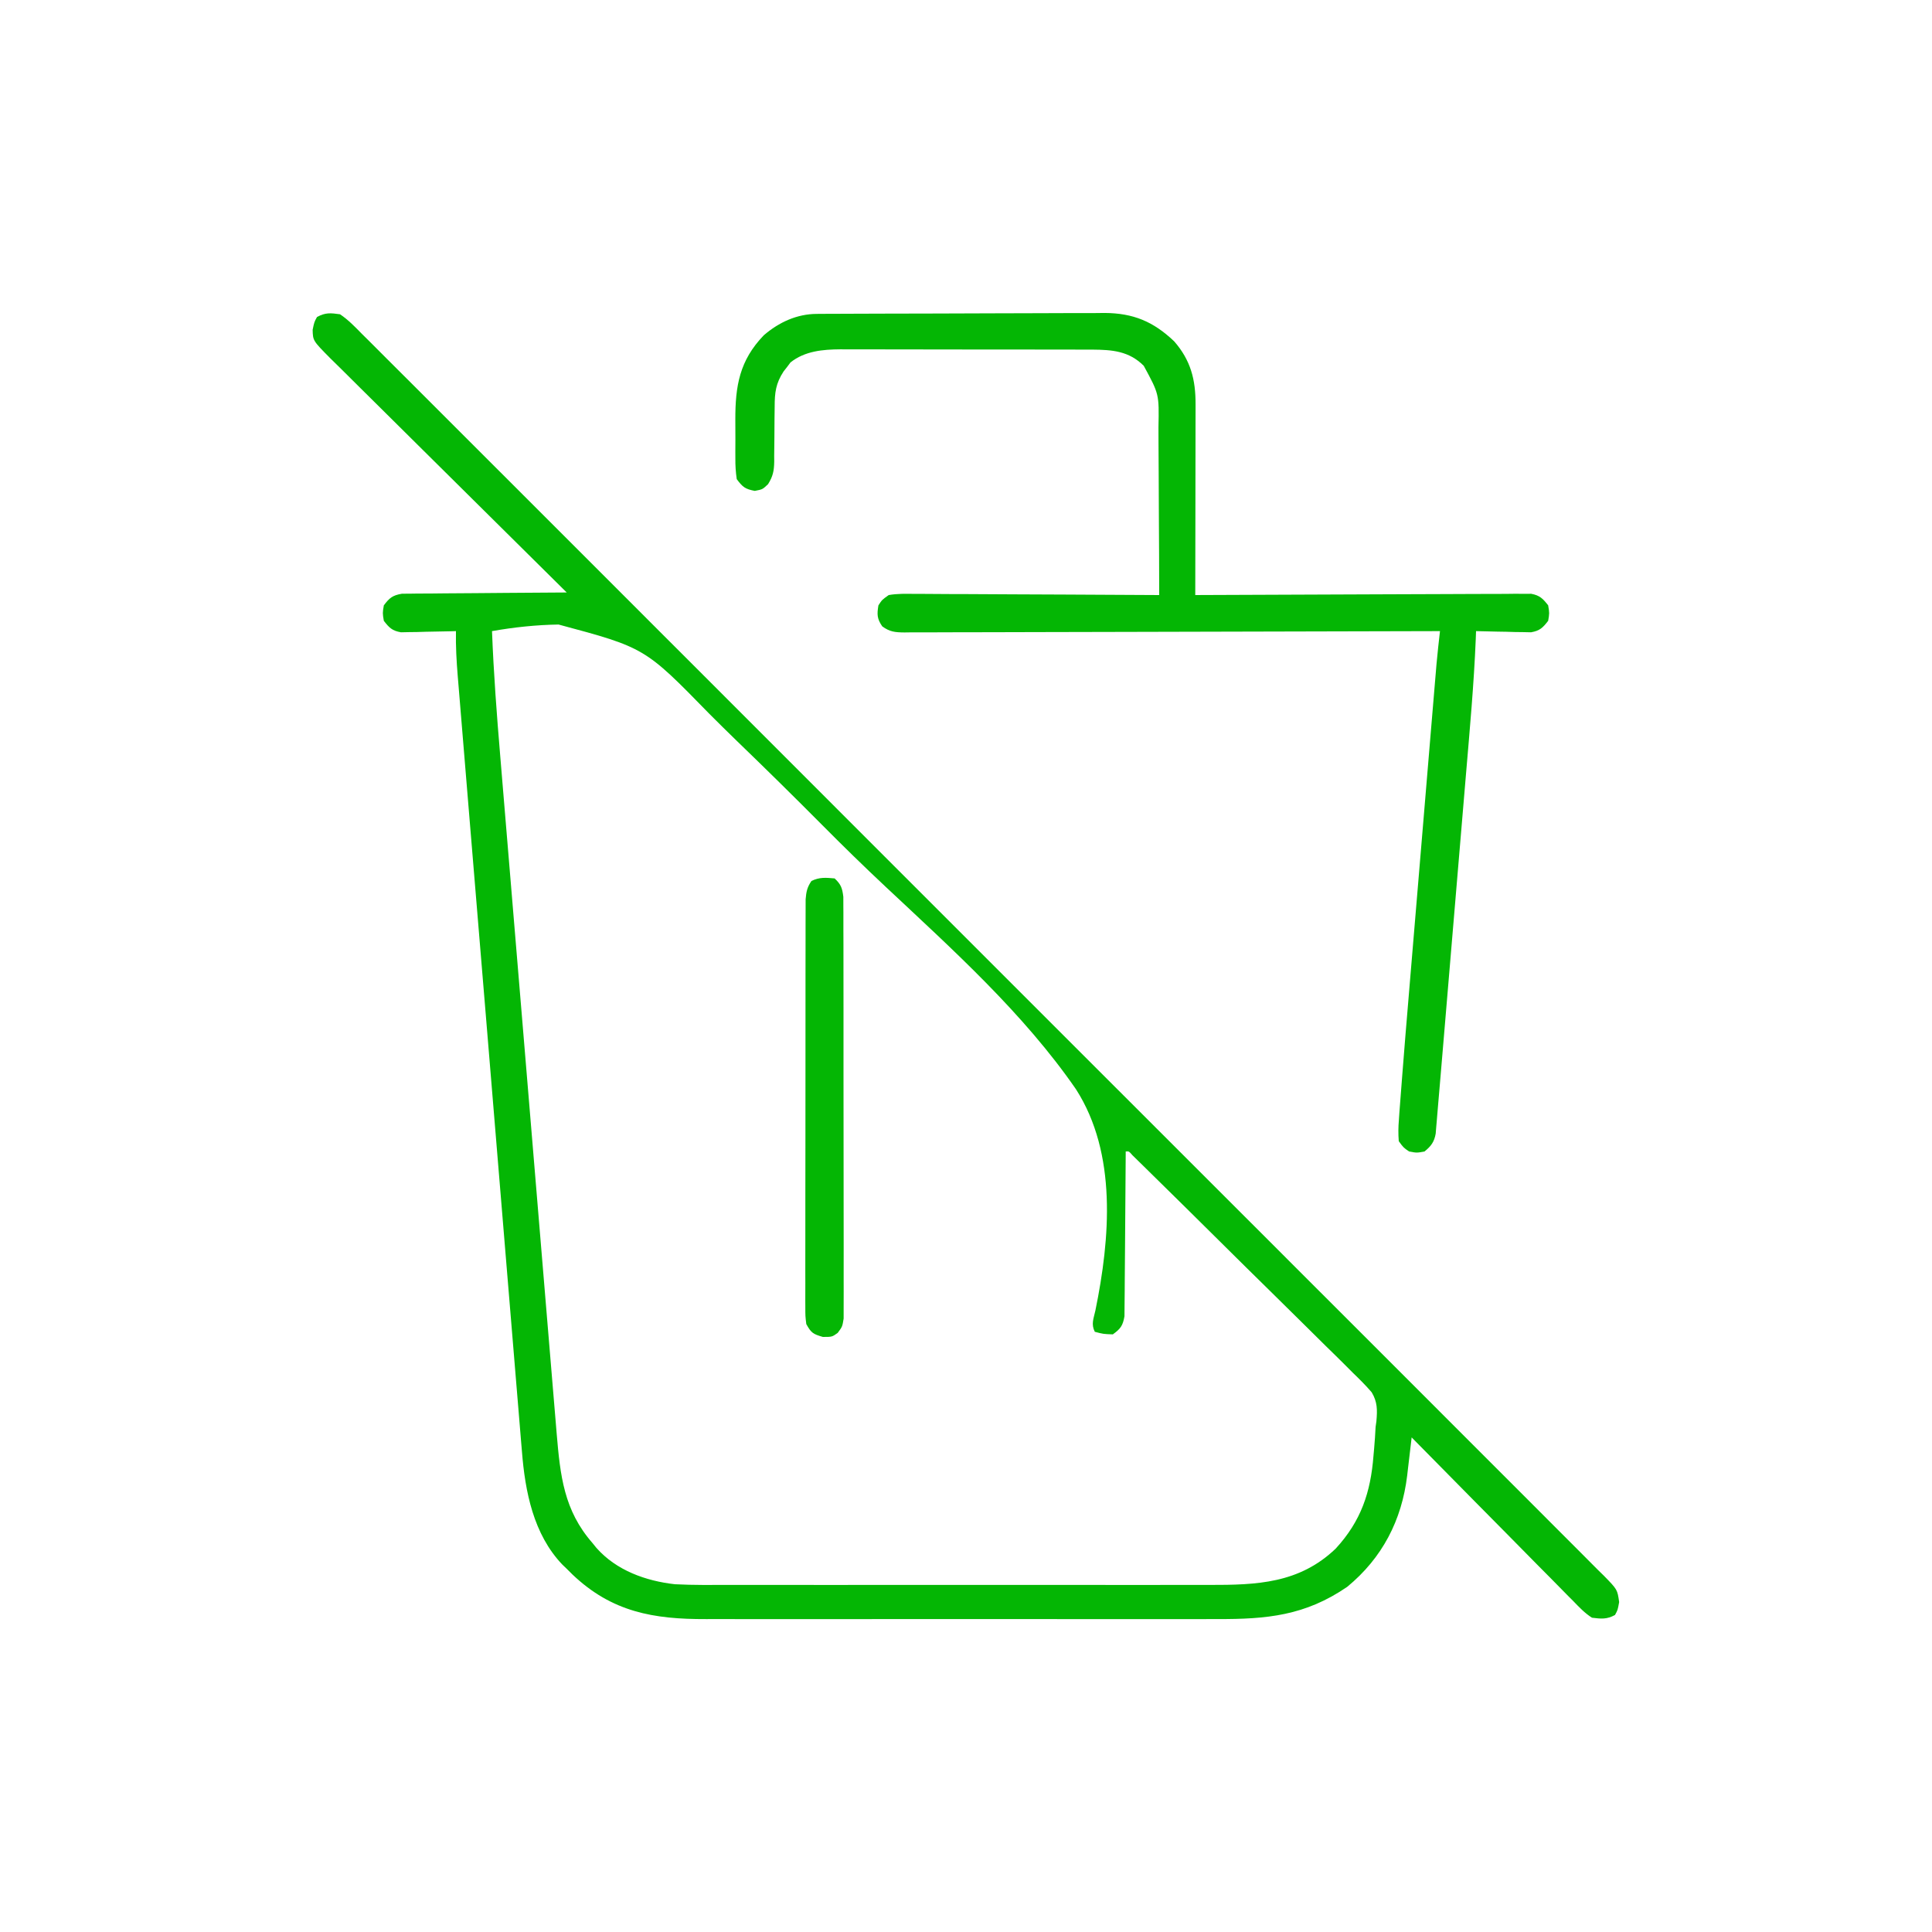
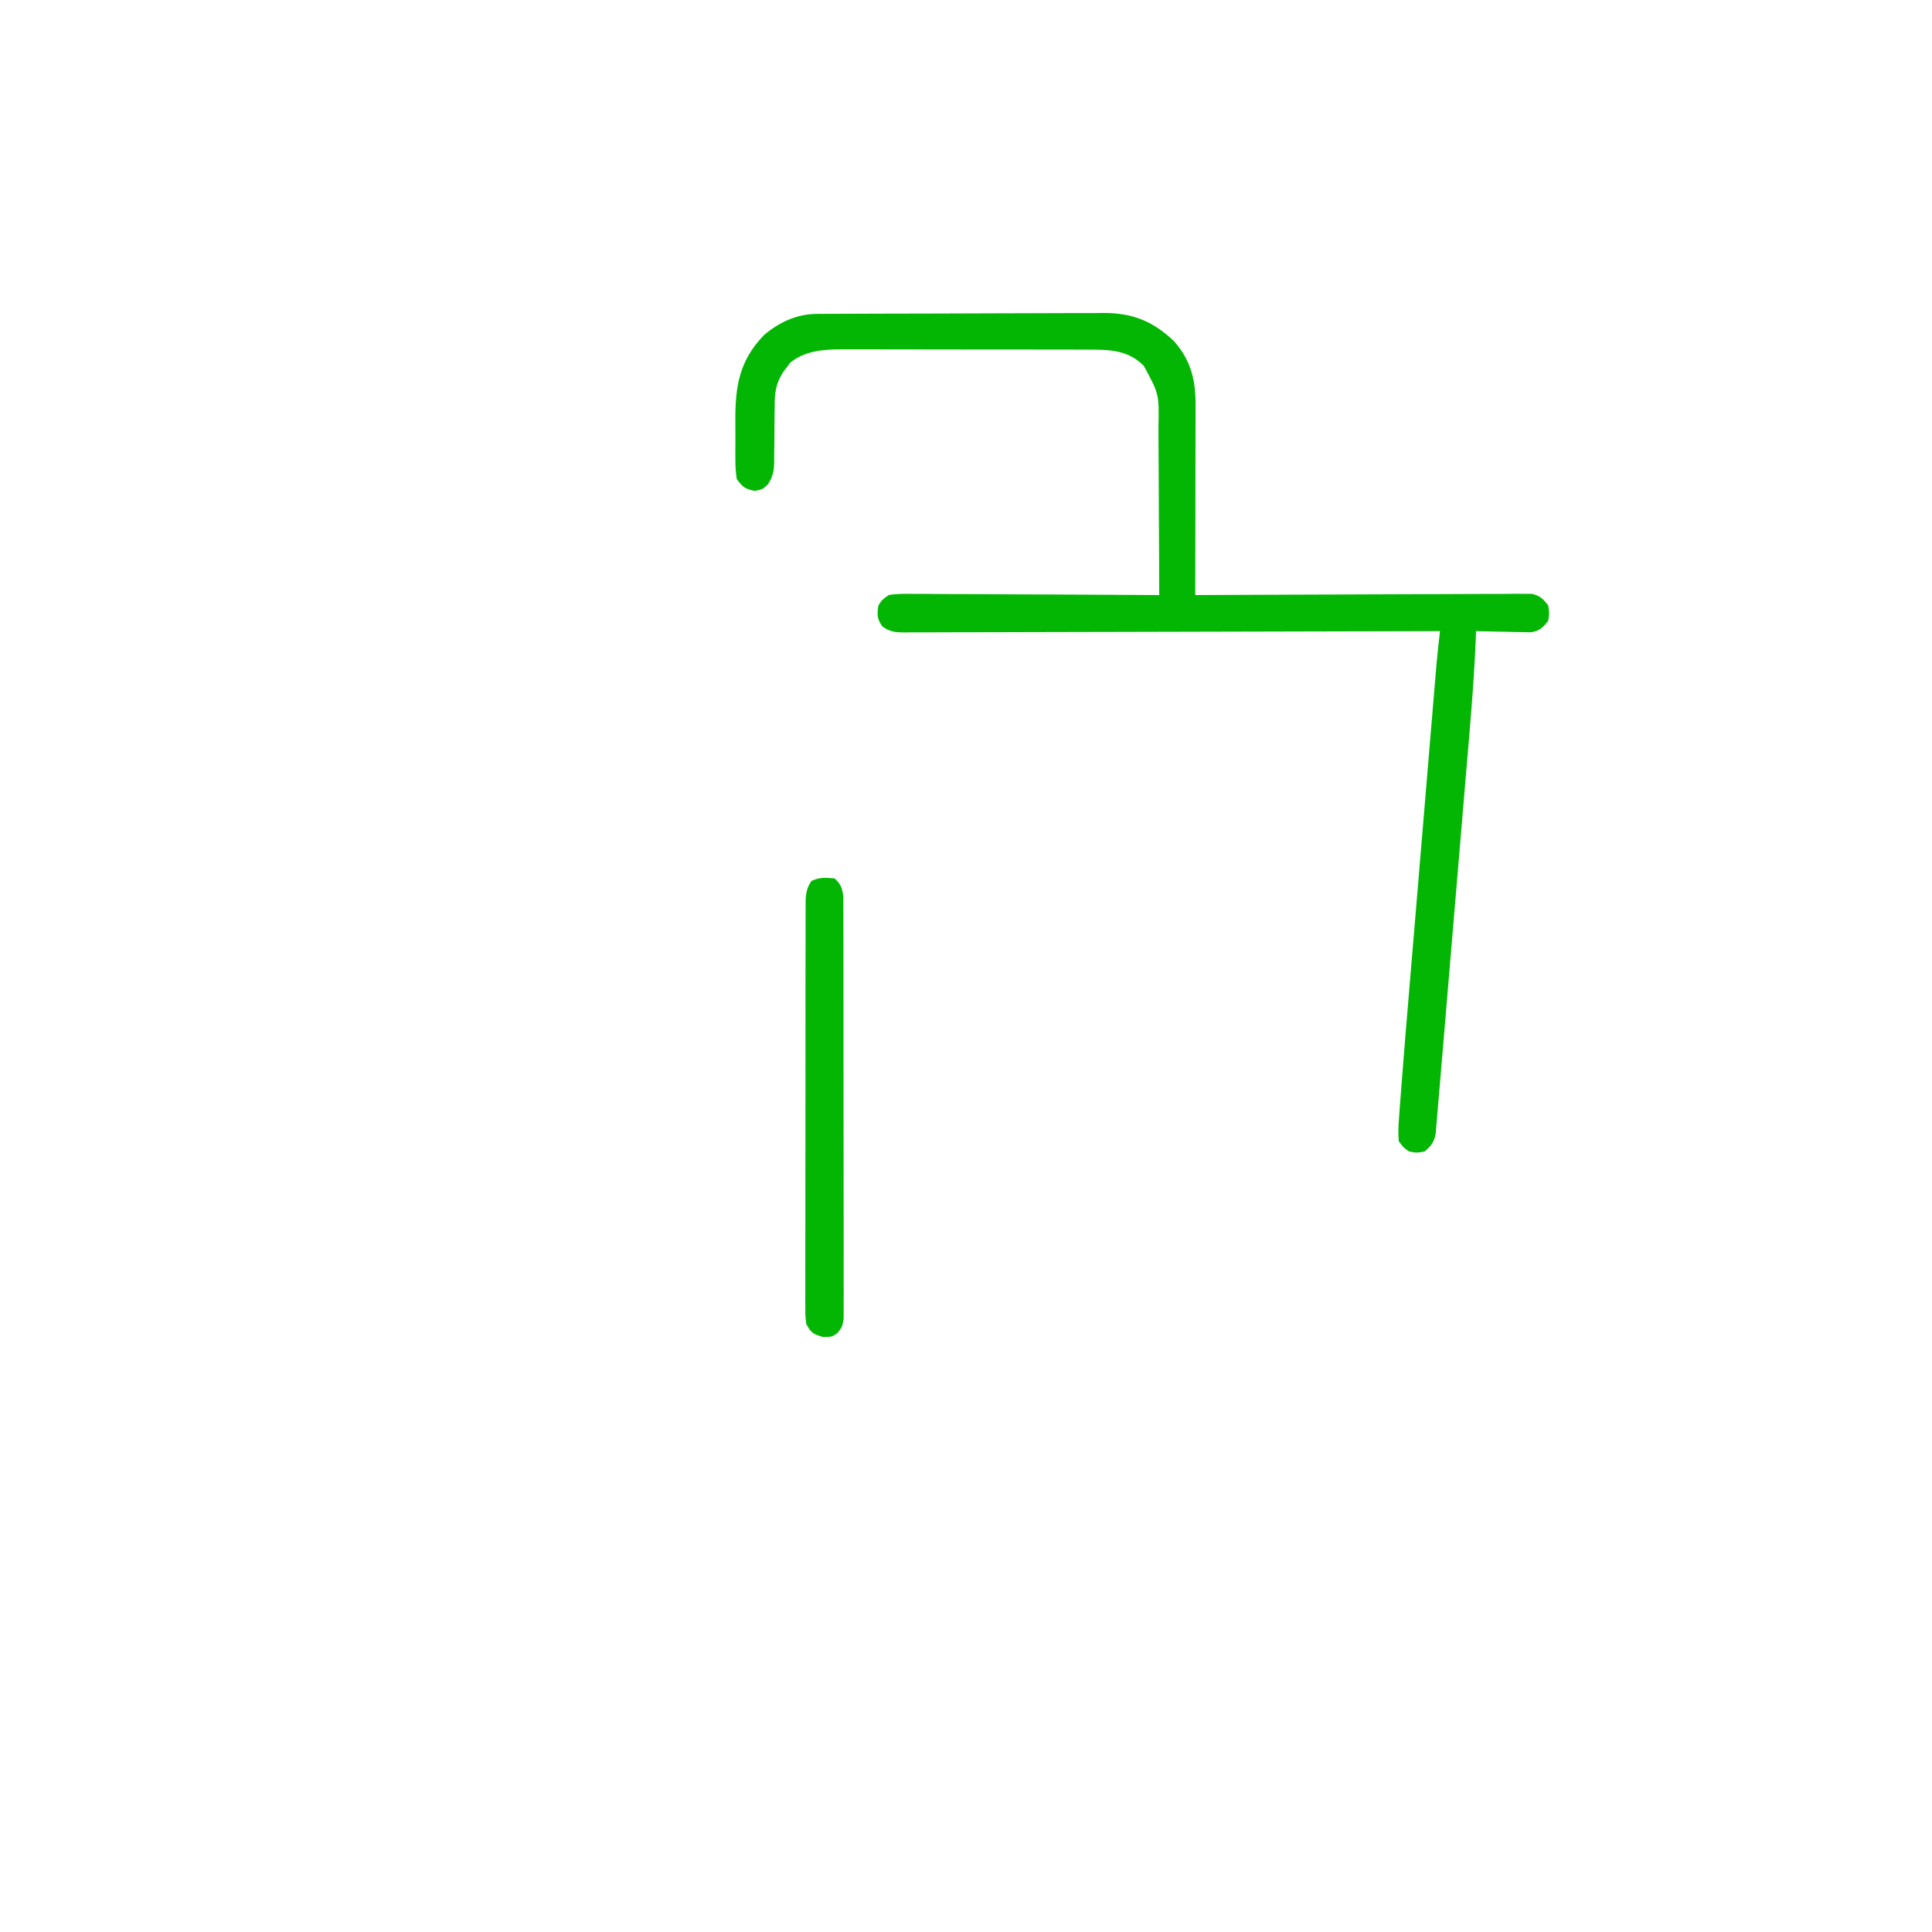
<svg xmlns="http://www.w3.org/2000/svg" width="750" height="750">
-   <path d="M0 0 C3.248 2.186 5.875 4.937 8.608 7.727 C9.453 8.562 10.299 9.397 11.17 10.258 C13.521 12.588 15.856 14.934 18.186 17.286 C20.72 19.839 23.275 22.371 25.828 24.906 C30.301 29.354 34.761 33.814 39.213 38.284 C45.832 44.93 52.472 51.556 59.116 58.178 C70.979 70.005 82.822 81.851 94.657 93.706 C105.014 104.081 115.377 114.448 125.746 124.81 C126.434 125.496 127.121 126.183 127.829 126.89 C130.618 129.677 133.407 132.464 136.196 135.251 C162.375 161.409 188.534 187.587 214.683 213.774 C237.928 237.052 261.192 260.313 284.47 283.558 C310.609 309.659 336.736 335.771 362.844 361.901 C365.626 364.685 368.408 367.469 371.19 370.254 C372.218 371.282 372.218 371.282 373.266 372.331 C383.623 382.695 393.988 393.051 404.357 403.403 C416.144 415.17 427.919 426.949 439.677 438.746 C446.262 445.352 452.857 451.948 459.466 458.531 C463.875 462.924 468.271 467.329 472.657 471.746 C475.159 474.265 477.667 476.778 480.19 479.276 C482.904 481.963 485.59 484.676 488.273 487.392 C489.067 488.17 489.861 488.947 490.679 489.748 C495.869 495.067 495.869 495.067 496.549 499.917 C496 503 496 503 494.938 504.938 C491.766 506.676 489.572 506.436 486 506 C483.223 504.225 481.056 501.942 478.78 499.574 C478.096 498.891 477.412 498.209 476.708 497.505 C474.456 495.249 472.23 492.969 470.004 490.688 C468.446 489.117 466.887 487.547 465.326 485.979 C461.225 481.852 457.145 477.703 453.07 473.551 C448.906 469.315 444.723 465.1 440.541 460.883 C432.341 452.608 424.164 444.311 416 436 C415.881 437.033 415.881 437.033 415.76 438.087 C415.394 441.24 415.017 444.391 414.641 447.543 C414.516 448.626 414.392 449.71 414.264 450.826 C412.17 468.144 404.618 482.782 391 494 C374.684 505.193 359.821 506.592 340.516 506.518 C338.151 506.523 335.786 506.53 333.421 506.539 C327.028 506.557 320.636 506.55 314.243 506.537 C310.244 506.531 306.244 506.532 302.245 506.535 C301.579 506.536 300.913 506.536 300.226 506.537 C298.873 506.538 297.519 506.54 296.165 506.541 C283.503 506.552 270.841 506.539 258.179 506.518 C247.34 506.5 236.5 506.503 225.66 506.521 C213.04 506.543 200.42 506.551 187.8 506.539 C186.452 506.538 185.104 506.537 183.755 506.535 C183.092 506.535 182.429 506.534 181.745 506.533 C177.095 506.53 172.445 506.536 167.795 506.545 C161.523 506.557 155.253 506.549 148.982 506.526 C146.688 506.52 144.394 506.522 142.1 506.531 C121.733 506.602 105.552 503.818 90.211 489.203 C89.481 488.476 88.752 487.749 88 487 C87.435 486.459 86.871 485.917 86.289 485.359 C75.066 473.602 71.84 456.999 70.614 441.431 C70.501 440.09 70.387 438.75 70.272 437.41 C69.962 433.757 69.664 430.103 69.369 426.449 C69.047 422.496 68.714 418.545 68.382 414.594 C67.734 406.866 67.097 399.137 66.464 391.407 C65.726 382.401 64.976 373.395 64.226 364.39 C62.888 348.321 61.56 332.252 60.238 316.182 C58.956 300.596 57.667 285.011 56.371 269.427 C56.291 268.467 56.211 267.506 56.129 266.517 C55.968 264.582 55.807 262.647 55.646 260.712 C55.567 259.758 55.487 258.804 55.406 257.82 C55.326 256.868 55.247 255.916 55.166 254.935 C53.93 240.069 52.699 225.203 51.469 210.337 C51.023 204.954 50.577 199.57 50.13 194.187 C49.422 185.65 48.716 177.112 48.015 168.574 C47.694 164.675 47.373 160.775 47.049 156.875 C46.752 153.304 46.458 149.732 46.166 146.159 C46.011 144.26 45.852 142.361 45.693 140.461 C45.219 134.618 44.884 128.863 45 123 C43.941 123.031 43.941 123.031 42.86 123.063 C39.657 123.147 36.454 123.199 33.25 123.25 C32.139 123.284 31.028 123.317 29.883 123.352 C28.813 123.364 27.743 123.377 26.641 123.391 C25.164 123.422 25.164 123.422 23.657 123.454 C20.248 122.872 19.095 121.699 17 119 C16.5 116 16.5 116 17 113 C19.195 110.08 20.386 109.105 24.025 108.481 C25.206 108.472 26.387 108.463 27.604 108.454 C28.259 108.444 28.913 108.433 29.587 108.423 C31.74 108.393 33.893 108.392 36.047 108.391 C37.543 108.376 39.04 108.359 40.536 108.341 C44.469 108.297 48.401 108.277 52.333 108.262 C56.349 108.242 60.364 108.2 64.379 108.16 C72.253 108.085 80.126 108.035 88 108 C87.495 107.501 86.99 107.003 86.469 106.489 C74.182 94.356 61.914 82.204 49.667 70.03 C43.744 64.143 37.815 58.263 31.87 52.398 C26.689 47.287 21.52 42.163 16.365 37.024 C13.635 34.303 10.9 31.589 8.149 28.889 C5.56 26.348 2.988 23.79 0.427 21.219 C-0.964 19.831 -2.372 18.46 -3.781 17.09 C-10.534 10.259 -10.534 10.259 -10.629 6.009 C-10 3 -10 3 -8.938 1.062 C-5.69 -0.719 -3.675 -0.515 0 0 Z M59 123 C59.618 139.238 60.84 155.404 62.2 171.595 C62.505 175.233 62.805 178.871 63.106 182.509 C63.694 189.604 64.286 196.698 64.879 203.793 C65.361 209.562 65.842 215.332 66.322 221.102 C66.39 221.928 66.459 222.753 66.53 223.604 C66.669 225.282 66.809 226.96 66.948 228.638 C68.252 244.313 69.56 259.987 70.87 275.661 C71.991 289.081 73.109 302.502 74.223 315.924 C75.521 331.558 76.822 347.193 78.127 362.827 C78.266 364.496 78.405 366.166 78.545 367.835 C78.613 368.656 78.682 369.477 78.752 370.323 C79.233 376.083 79.711 381.843 80.189 387.603 C80.772 394.626 81.357 401.649 81.947 408.672 C82.247 412.248 82.546 415.824 82.841 419.401 C83.162 423.291 83.489 427.18 83.817 431.069 C83.908 432.181 83.999 433.293 84.092 434.439 C85.493 450.853 86.875 464.283 98 477 C98.5 477.617 99 478.235 99.516 478.871 C107.247 487.637 118.668 491.726 130 493 C137.264 493.377 144.549 493.274 151.82 493.259 C154.031 493.262 156.241 493.265 158.451 493.269 C164.431 493.278 170.41 493.275 176.389 493.269 C182.659 493.264 188.929 493.268 195.2 493.271 C206.401 493.275 217.602 493.269 228.804 493.259 C238.941 493.25 249.079 493.252 259.217 493.261 C271.015 493.271 282.813 493.275 294.611 493.27 C300.847 493.266 307.083 493.266 313.319 493.273 C319.183 493.278 325.046 493.274 330.91 493.263 C333.057 493.26 335.203 493.261 337.35 493.265 C355.89 493.3 372.331 492.717 386.5 479.188 C396.341 468.506 400.091 457.351 401.188 443.062 C401.31 441.694 401.31 441.694 401.436 440.299 C401.669 437.528 401.879 434.778 402 432 C402.16 430.834 402.16 430.834 402.323 429.644 C402.696 425.356 402.735 422.217 400.469 418.464 C398.166 415.806 395.744 413.371 393.203 410.939 C392.257 409.994 391.313 409.046 390.371 408.096 C387.821 405.539 385.238 403.016 382.648 400.499 C379.941 397.858 377.265 395.185 374.585 392.516 C370.088 388.044 365.571 383.592 361.039 379.155 C354.64 372.888 348.275 366.587 341.916 360.278 C332.942 351.376 323.95 342.49 314.926 333.638 C314.032 332.758 313.138 331.877 312.217 330.97 C311.408 330.178 310.598 329.386 309.765 328.571 C308.704 327.53 308.704 327.53 307.622 326.469 C306.241 324.888 306.241 324.888 305 325 C304.996 325.83 304.993 326.661 304.989 327.517 C304.951 335.345 304.894 343.172 304.816 351 C304.777 355.024 304.744 359.048 304.729 363.073 C304.714 366.957 304.679 370.84 304.632 374.724 C304.617 376.206 304.609 377.687 304.608 379.169 C304.606 381.245 304.579 383.32 304.546 385.396 C304.537 386.577 304.528 387.758 304.519 388.975 C303.894 392.62 302.981 393.857 300 396 C296.312 395.875 296.312 395.875 293 395 C291.504 392.008 292.521 389.963 293.235 386.72 C298.945 358.777 301.729 325.869 285.697 300.853 C265.38 271.403 237.823 246.638 211.844 222.29 C203.487 214.454 195.306 206.466 187.235 198.336 C176.223 187.243 165.09 176.288 153.842 165.434 C150.313 162.022 146.83 158.567 143.359 155.095 C118.303 129.419 118.303 129.419 84.834 120.44 C76.124 120.584 67.573 121.486 59 123 Z " fill="#04B604" transform="translate(132,122)" />
  <path d="M0 0 C1.05 -0.007 2.1 -0.014 3.181 -0.022 C4.333 -0.024 5.485 -0.027 6.671 -0.03 C7.885 -0.036 9.098 -0.043 10.348 -0.05 C14.374 -0.069 18.401 -0.081 22.427 -0.091 C23.816 -0.095 25.205 -0.099 26.593 -0.103 C33.122 -0.123 39.651 -0.137 46.18 -0.145 C53.7 -0.155 61.22 -0.181 68.741 -0.222 C74.562 -0.252 80.384 -0.267 86.206 -0.27 C89.678 -0.272 93.15 -0.281 96.623 -0.306 C100.505 -0.334 104.387 -0.33 108.269 -0.323 C109.407 -0.336 110.544 -0.348 111.716 -0.362 C122.864 -0.289 130.652 2.96 138.72 10.635 C145.178 17.998 147.082 25.585 147.037 35.129 C147.037 35.929 147.037 36.729 147.037 37.554 C147.036 40.194 147.029 42.835 147.021 45.475 C147.019 47.308 147.017 49.141 147.016 50.974 C147.013 55.794 147.003 60.614 146.992 65.434 C146.982 70.354 146.977 75.274 146.972 80.194 C146.961 89.845 146.944 99.496 146.923 109.147 C147.605 109.143 148.287 109.14 148.989 109.136 C165.572 109.048 182.156 108.981 198.739 108.94 C206.759 108.919 214.778 108.891 222.798 108.845 C229.787 108.806 236.776 108.78 243.765 108.771 C247.467 108.766 251.168 108.753 254.869 108.724 C259 108.692 263.129 108.691 267.26 108.693 C268.489 108.679 269.719 108.664 270.985 108.649 C272.11 108.655 273.234 108.66 274.393 108.666 C275.859 108.661 275.859 108.661 277.354 108.655 C280.678 109.292 281.864 110.511 283.923 113.147 C284.423 116.147 284.423 116.147 283.923 119.147 C281.828 121.846 280.675 123.019 277.266 123.601 C276.281 123.58 275.297 123.559 274.282 123.538 C273.213 123.525 272.143 123.512 271.04 123.499 C269.929 123.465 268.818 123.432 267.673 123.397 C266.546 123.379 265.42 123.361 264.259 123.342 C261.479 123.295 258.702 123.226 255.923 123.147 C255.887 124.149 255.851 125.15 255.814 126.182 C255.099 143.682 253.507 161.12 252.028 178.568 C251.639 183.163 251.254 187.759 250.868 192.355 C250.221 200.056 249.572 207.756 248.921 215.457 C248.088 225.318 247.258 235.179 246.43 245.04 C245.713 253.564 244.996 262.087 244.278 270.611 C244.125 272.431 243.972 274.25 243.819 276.07 C243.382 281.251 242.946 286.432 242.508 291.613 C242.375 293.176 242.244 294.739 242.112 296.303 C241.822 299.744 241.529 303.185 241.23 306.626 C241.037 308.835 240.851 311.045 240.675 313.256 C240.598 314.148 240.521 315.041 240.442 315.961 C240.381 316.707 240.321 317.453 240.258 318.222 C239.695 321.46 238.436 323.11 235.923 325.147 C232.923 325.71 232.923 325.71 229.923 325.147 C227.732 323.634 227.732 323.634 225.923 321.147 C225.695 318.203 225.732 315.718 225.978 312.802 C226.038 311.9 226.097 310.997 226.159 310.067 C226.388 306.758 226.655 303.453 226.923 300.147 C227.027 298.811 227.13 297.475 227.232 296.139 C228.046 285.552 228.926 274.971 229.819 264.39 C230.208 259.766 230.593 255.142 230.978 250.518 C231.625 242.772 232.274 235.026 232.925 227.28 C233.759 217.358 234.589 207.435 235.417 197.512 C236.132 188.936 236.85 180.361 237.568 171.786 C237.797 169.047 238.026 166.308 238.255 163.57 C238.615 159.265 238.976 154.961 239.339 150.656 C239.471 149.083 239.603 147.51 239.734 145.936 C239.914 143.78 240.096 141.623 240.278 139.466 C240.43 137.661 240.43 137.661 240.584 135.82 C240.975 131.589 241.439 127.368 241.923 123.147 C240.274 123.153 240.274 123.153 238.592 123.158 C211.869 123.247 185.147 123.313 158.424 123.354 C145.501 123.375 132.578 123.403 119.656 123.449 C108.394 123.489 97.134 123.515 85.872 123.524 C79.908 123.529 73.943 123.541 67.978 123.57 C62.367 123.597 56.756 123.606 51.145 123.6 C49.083 123.601 47.021 123.609 44.958 123.624 C42.148 123.644 39.339 123.639 36.528 123.628 C35.707 123.64 34.886 123.651 34.04 123.663 C30.454 123.626 28.347 123.459 25.417 121.305 C23.373 118.353 23.337 116.663 23.923 113.147 C25.324 110.988 25.324 110.988 27.923 109.147 C31.285 108.56 34.611 108.642 38.016 108.693 C39.553 108.692 39.553 108.692 41.121 108.691 C44.509 108.694 47.895 108.725 51.282 108.757 C53.631 108.764 55.979 108.77 58.328 108.774 C64.509 108.789 70.69 108.828 76.872 108.873 C83.179 108.913 89.487 108.932 95.794 108.952 C108.171 108.995 120.547 109.063 132.923 109.147 C132.908 98.724 132.866 88.301 132.791 77.878 C132.757 73.038 132.732 68.198 132.728 63.358 C132.723 58.682 132.695 54.008 132.65 49.333 C132.637 47.553 132.632 45.774 132.637 43.994 C132.9 31.143 132.9 31.143 126.923 20.147 C121.175 14.399 114.659 13.922 106.918 13.865 C105.891 13.867 104.864 13.87 103.806 13.873 C102.708 13.867 101.609 13.862 100.478 13.857 C96.858 13.843 93.238 13.844 89.618 13.846 C87.094 13.843 84.57 13.838 82.045 13.833 C76.758 13.826 71.471 13.826 66.183 13.831 C60.09 13.838 53.997 13.825 47.903 13.804 C42.02 13.784 36.137 13.781 30.253 13.785 C27.76 13.784 25.266 13.779 22.773 13.769 C19.281 13.756 15.79 13.763 12.299 13.775 C11.276 13.767 10.253 13.76 9.2 13.752 C2.308 13.802 -4.625 14.407 -10.198 18.831 C-10.85 19.699 -10.85 19.699 -11.514 20.585 C-11.967 21.161 -12.419 21.737 -12.886 22.331 C-15.901 26.928 -16.358 30.55 -16.35 36.018 C-16.371 37.578 -16.391 39.137 -16.413 40.696 C-16.435 43.143 -16.452 45.589 -16.458 48.036 C-16.467 50.406 -16.501 52.774 -16.538 55.143 C-16.533 55.87 -16.528 56.598 -16.523 57.347 C-16.592 60.953 -17.001 63.025 -18.923 66.112 C-21.077 68.147 -21.077 68.147 -24.077 68.71 C-27.833 68.005 -28.799 67.197 -31.077 64.147 C-31.476 61.315 -31.639 58.879 -31.608 56.05 C-31.612 55.26 -31.616 54.471 -31.62 53.657 C-31.622 51.985 -31.615 50.313 -31.598 48.642 C-31.577 46.117 -31.598 43.595 -31.624 41.071 C-31.649 27.96 -30 18.112 -20.593 8.315 C-14.734 3.266 -7.757 0.036 0 0 Z " fill="#04B604" transform="translate(317.077,121.853)" />
  <path d="M0 0 C2.475 2.314 2.97 3.756 3.38 7.136 C3.384 9.003 3.384 9.003 3.388 10.908 C3.393 11.603 3.398 12.298 3.404 13.013 C3.418 15.341 3.411 17.668 3.404 19.996 C3.41 21.665 3.417 23.334 3.425 25.003 C3.443 29.536 3.442 34.069 3.436 38.602 C3.433 42.384 3.439 46.167 3.445 49.949 C3.459 58.871 3.457 67.792 3.446 76.714 C3.435 85.923 3.449 95.132 3.475 104.341 C3.498 112.244 3.504 120.147 3.498 128.051 C3.495 132.773 3.497 137.494 3.515 142.216 C3.53 146.655 3.526 151.094 3.507 155.532 C3.504 157.163 3.507 158.793 3.517 160.423 C3.53 162.647 3.519 164.869 3.501 167.092 C3.501 168.337 3.501 169.582 3.501 170.864 C3 174 3 174 1.191 176.432 C-1 178 -1 178 -4.562 178 C-8.427 176.876 -9.104 176.425 -11 173 C-11.375 169.895 -11.375 169.895 -11.374 166.168 C-11.38 165.138 -11.38 165.138 -11.386 164.087 C-11.396 161.787 -11.384 159.488 -11.372 157.188 C-11.375 155.538 -11.378 153.889 -11.383 152.24 C-11.393 147.76 -11.383 143.281 -11.37 138.802 C-11.359 134.117 -11.363 129.431 -11.365 124.746 C-11.366 116.878 -11.355 109.009 -11.336 101.141 C-11.315 92.041 -11.312 82.941 -11.318 73.841 C-11.323 65.091 -11.318 56.34 -11.307 47.59 C-11.302 43.865 -11.301 40.139 -11.303 36.414 C-11.305 32.027 -11.297 27.641 -11.281 23.255 C-11.277 21.644 -11.276 20.033 -11.279 18.422 C-11.282 16.225 -11.273 14.029 -11.261 11.832 C-11.259 10.602 -11.257 9.372 -11.254 8.105 C-11.011 5.131 -10.66 3.448 -9 1 C-5.917 -0.542 -3.391 -0.297 0 0 Z " fill="#04B604" transform="translate(324,341)" />
</svg>